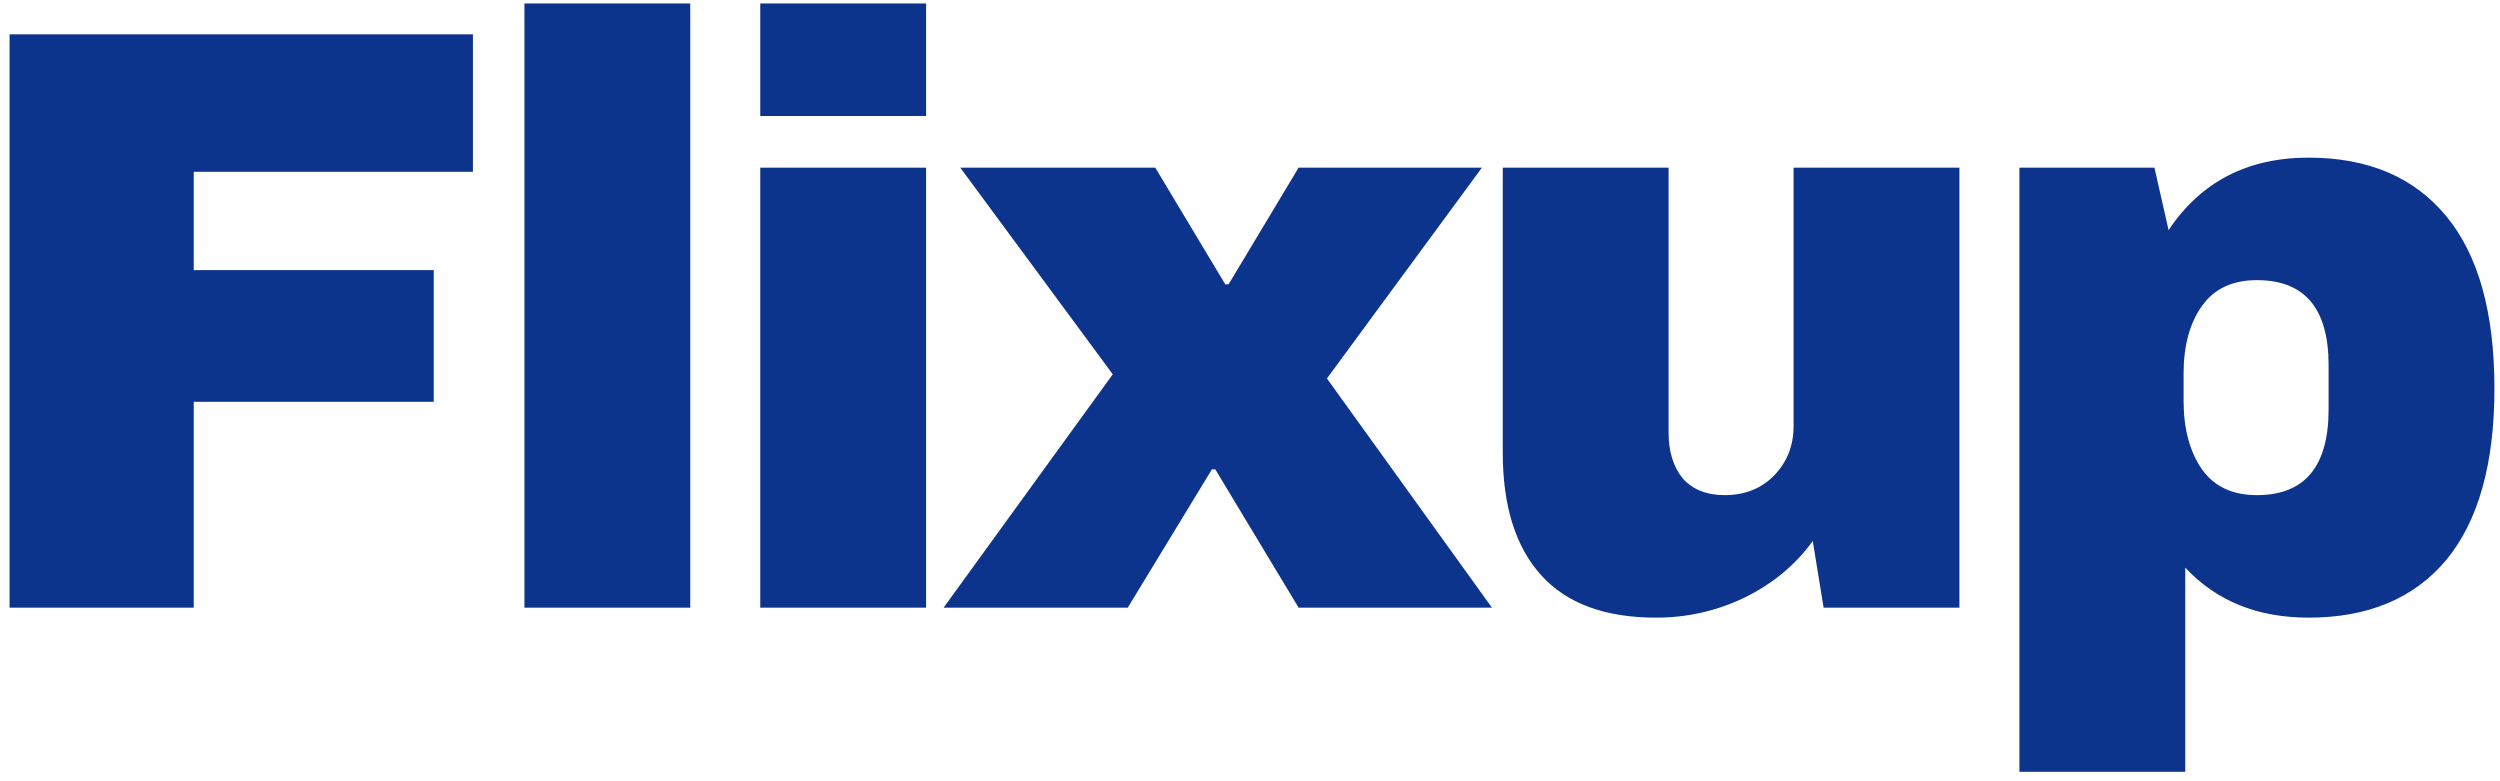
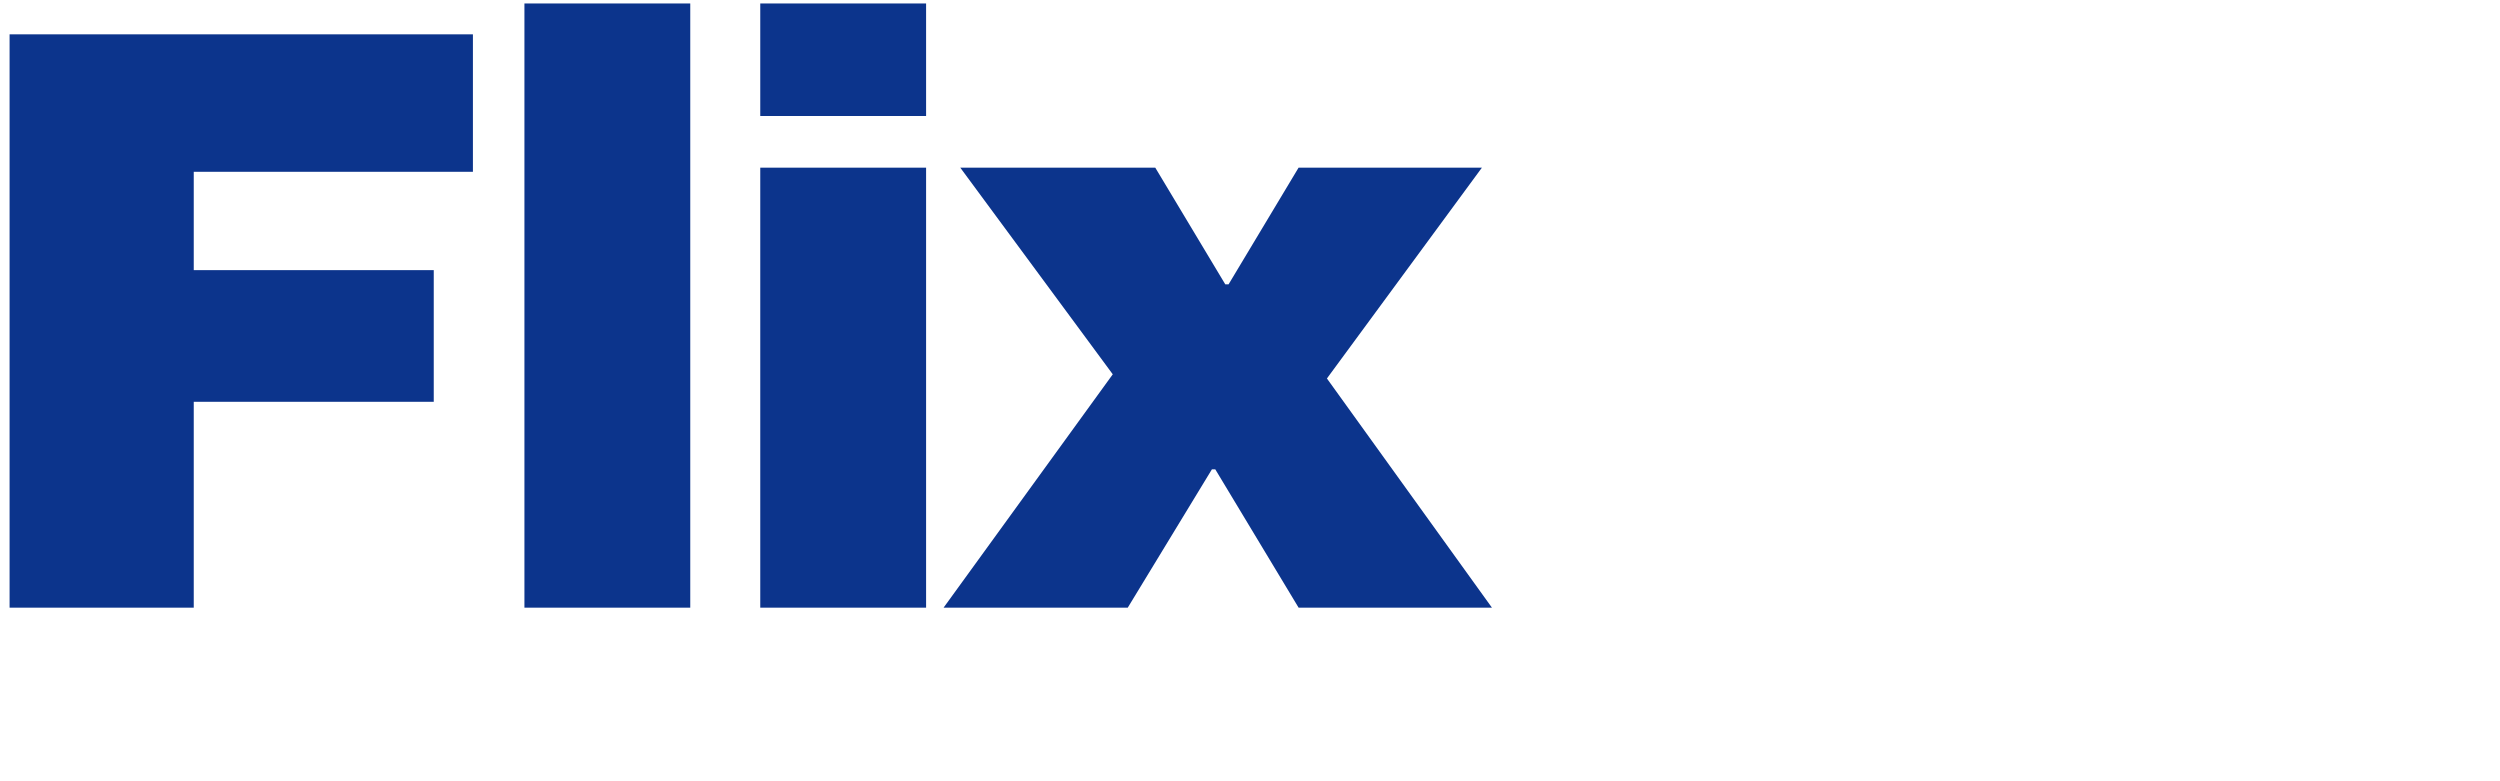
<svg xmlns="http://www.w3.org/2000/svg" width="144" height="45" viewBox="0 0 144 45" fill="none">
  <path d="M0.552 1.976H27.24V9.896H11.16V15.56H24.984V23.144H11.16V35H0.552V1.976ZM30.207 35V0.2H39.759V35H30.207ZM43.791 6.68V0.2H53.343V6.68H43.791ZM43.791 35V9.656H53.343V35H43.791ZM85.935 35H74.799L69.999 27.032H69.807L64.959 35H54.351L64.095 21.56L55.311 9.656H66.543L70.575 16.376H70.767L74.799 9.656H85.359L76.431 21.8L85.935 35Z" fill="#0C348C" />
-   <path d="M105.039 35L104.415 31.16C103.423 32.536 102.111 33.624 100.479 34.424C98.879 35.192 97.183 35.576 95.391 35.576C92.447 35.576 90.239 34.76 88.767 33.128C87.295 31.496 86.559 29.144 86.559 26.072V9.656H96.111V24.92C96.111 26.008 96.383 26.888 96.927 27.56C97.503 28.2 98.303 28.52 99.327 28.52C100.511 28.52 101.471 28.136 102.207 27.368C102.943 26.6 103.311 25.656 103.311 24.536V9.656H112.863V35H105.039ZM132.975 9.08C136.399 9.08 139.039 10.2 140.895 12.44C142.751 14.68 143.679 17.992 143.679 22.376C143.679 26.728 142.751 30.024 140.895 32.264C139.039 34.472 136.399 35.576 132.975 35.576C130.031 35.576 127.663 34.616 125.871 32.696V44.456H116.319V9.656H124.095L124.911 13.256C126.767 10.472 129.455 9.08 132.975 9.08ZM129.999 16.136C128.591 16.136 127.535 16.632 126.831 17.624C126.127 18.616 125.775 19.912 125.775 21.512V23.096C125.775 24.696 126.127 26.008 126.831 27.032C127.535 28.024 128.591 28.52 129.999 28.52C132.751 28.52 134.127 26.872 134.127 23.576V21.032C134.127 17.768 132.751 16.136 129.999 16.136Z" fill="#0C348C" />
</svg>